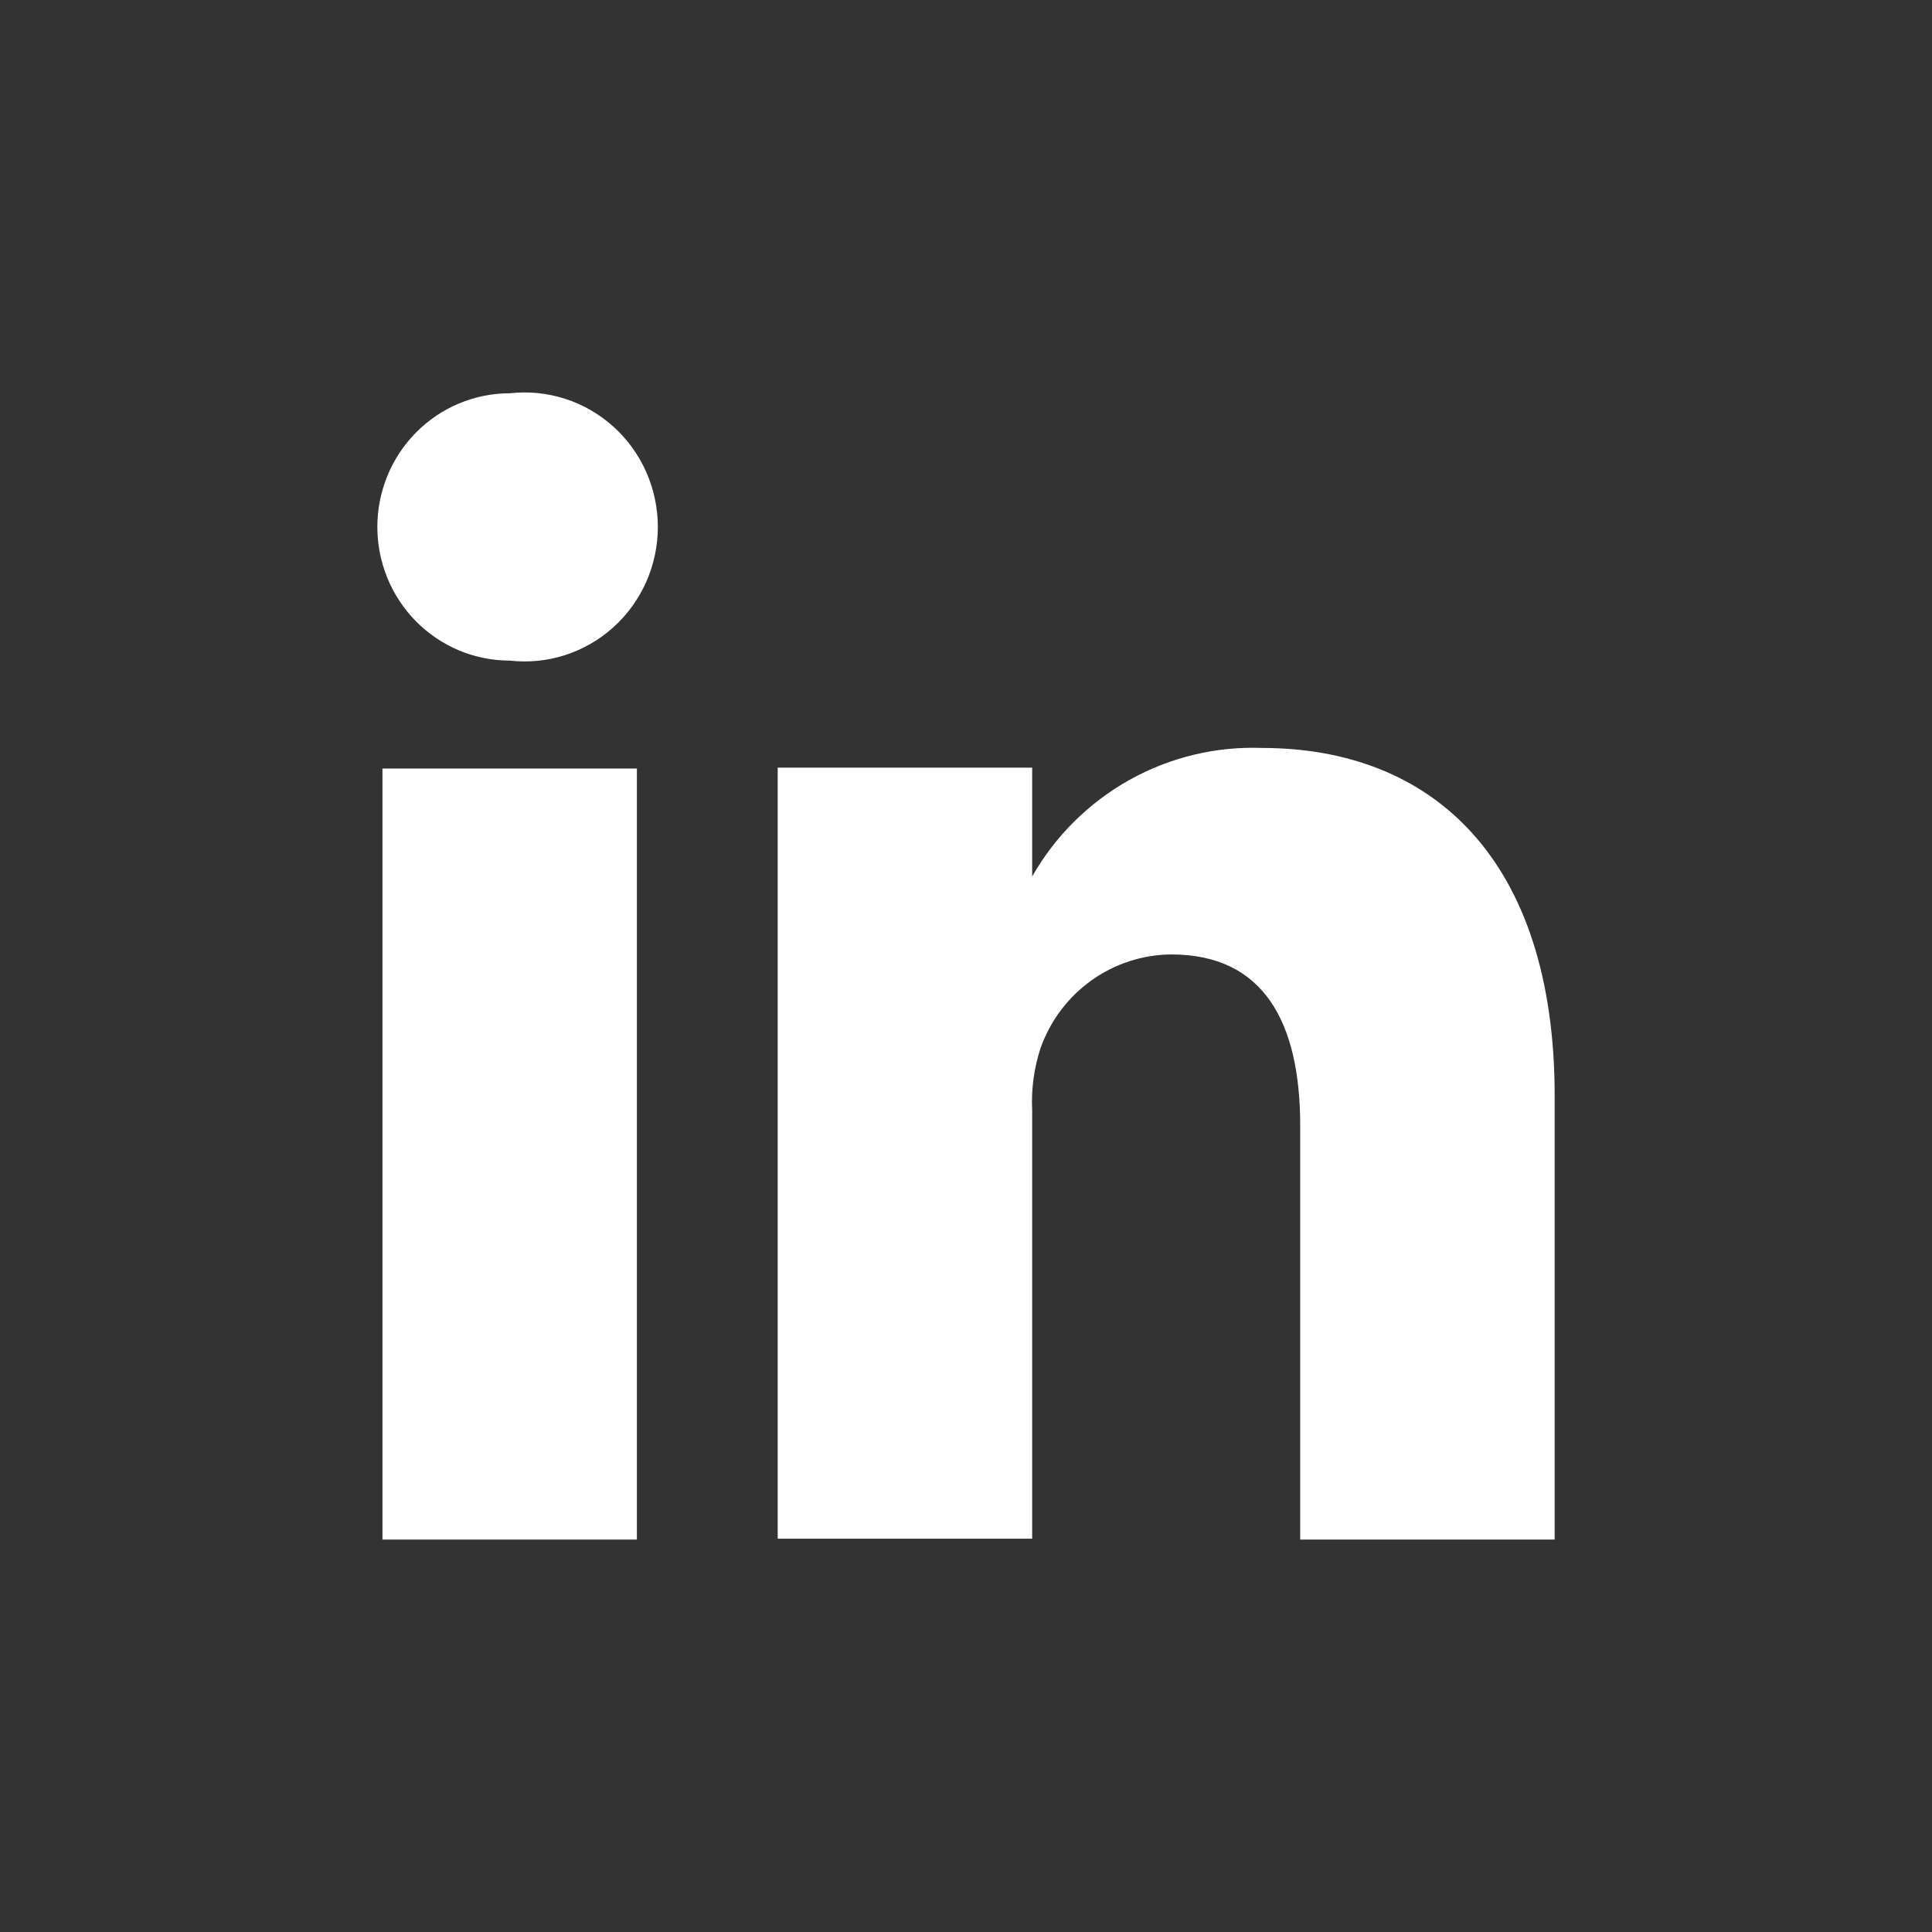
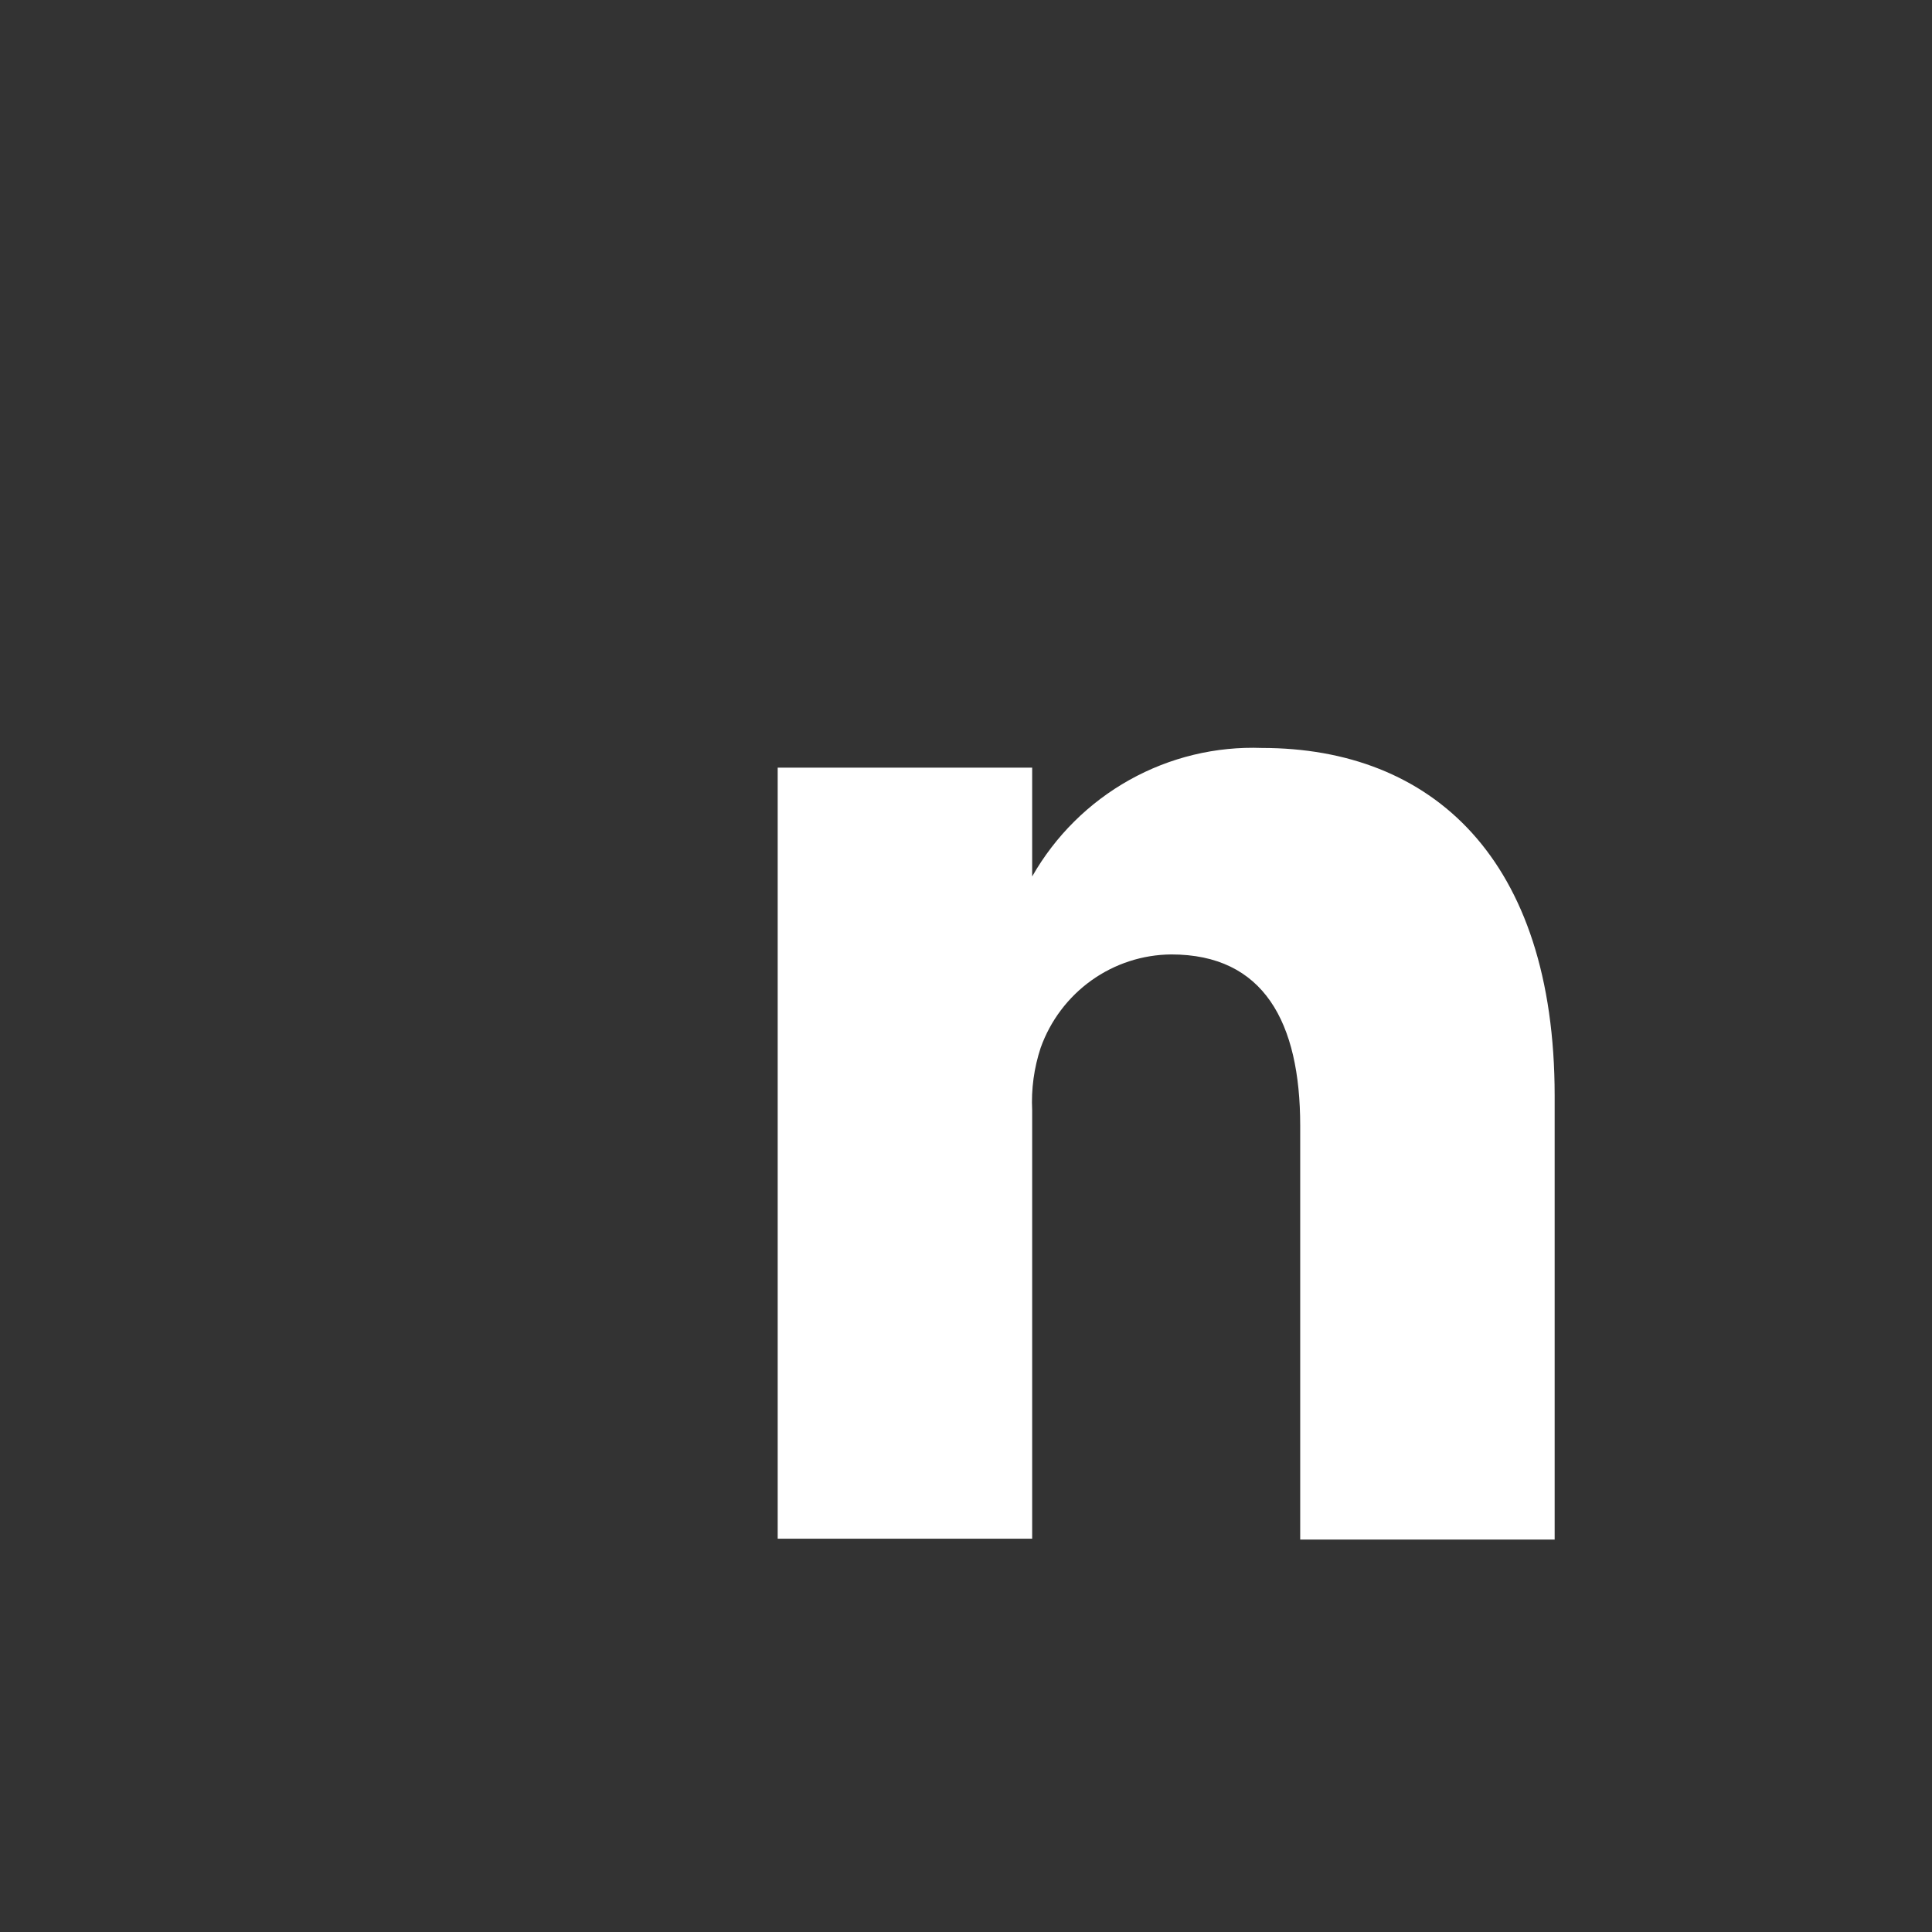
<svg xmlns="http://www.w3.org/2000/svg" width="64" height="64" viewBox="0 0 64 64" fill="none">
  <rect x="0" y="0" width="64" height="64" fill="#333333" stroke="none" />
  <path d="M51.5 51H43.071V37.293C43.071 33.859 41.862 31.617 38.8 31.617C37.852 31.624 36.929 31.924 36.155 32.477C35.382 33.03 34.794 33.81 34.473 34.71C34.253 35.377 34.157 36.08 34.192 36.782V50.972H25.762V25.43H34.192V29.034C34.957 27.692 36.071 26.587 37.413 25.837C38.755 25.087 40.274 24.72 41.806 24.777C47.426 24.777 51.5 28.438 51.5 36.3V51Z" fill="white" />
-   <path d="M21.098 51H12.669V25.459H21.098V51Z" fill="white" />
-   <path d="M16.883 21.883C15.721 21.883 14.606 21.416 13.784 20.586C12.962 19.756 12.5 18.63 12.5 17.456C12.5 16.281 12.962 15.155 13.784 14.325C14.606 13.495 15.721 13.028 16.883 13.028C17.501 12.958 18.126 13.02 18.718 13.21C19.31 13.4 19.855 13.714 20.319 14.132C20.782 14.55 21.153 15.062 21.407 15.635C21.66 16.208 21.792 16.828 21.792 17.456C21.792 18.083 21.66 18.703 21.407 19.276C21.153 19.849 20.782 20.361 20.319 20.779C19.855 21.197 19.31 21.511 18.718 21.701C18.126 21.892 17.501 21.953 16.883 21.883Z" fill="white" />
</svg>